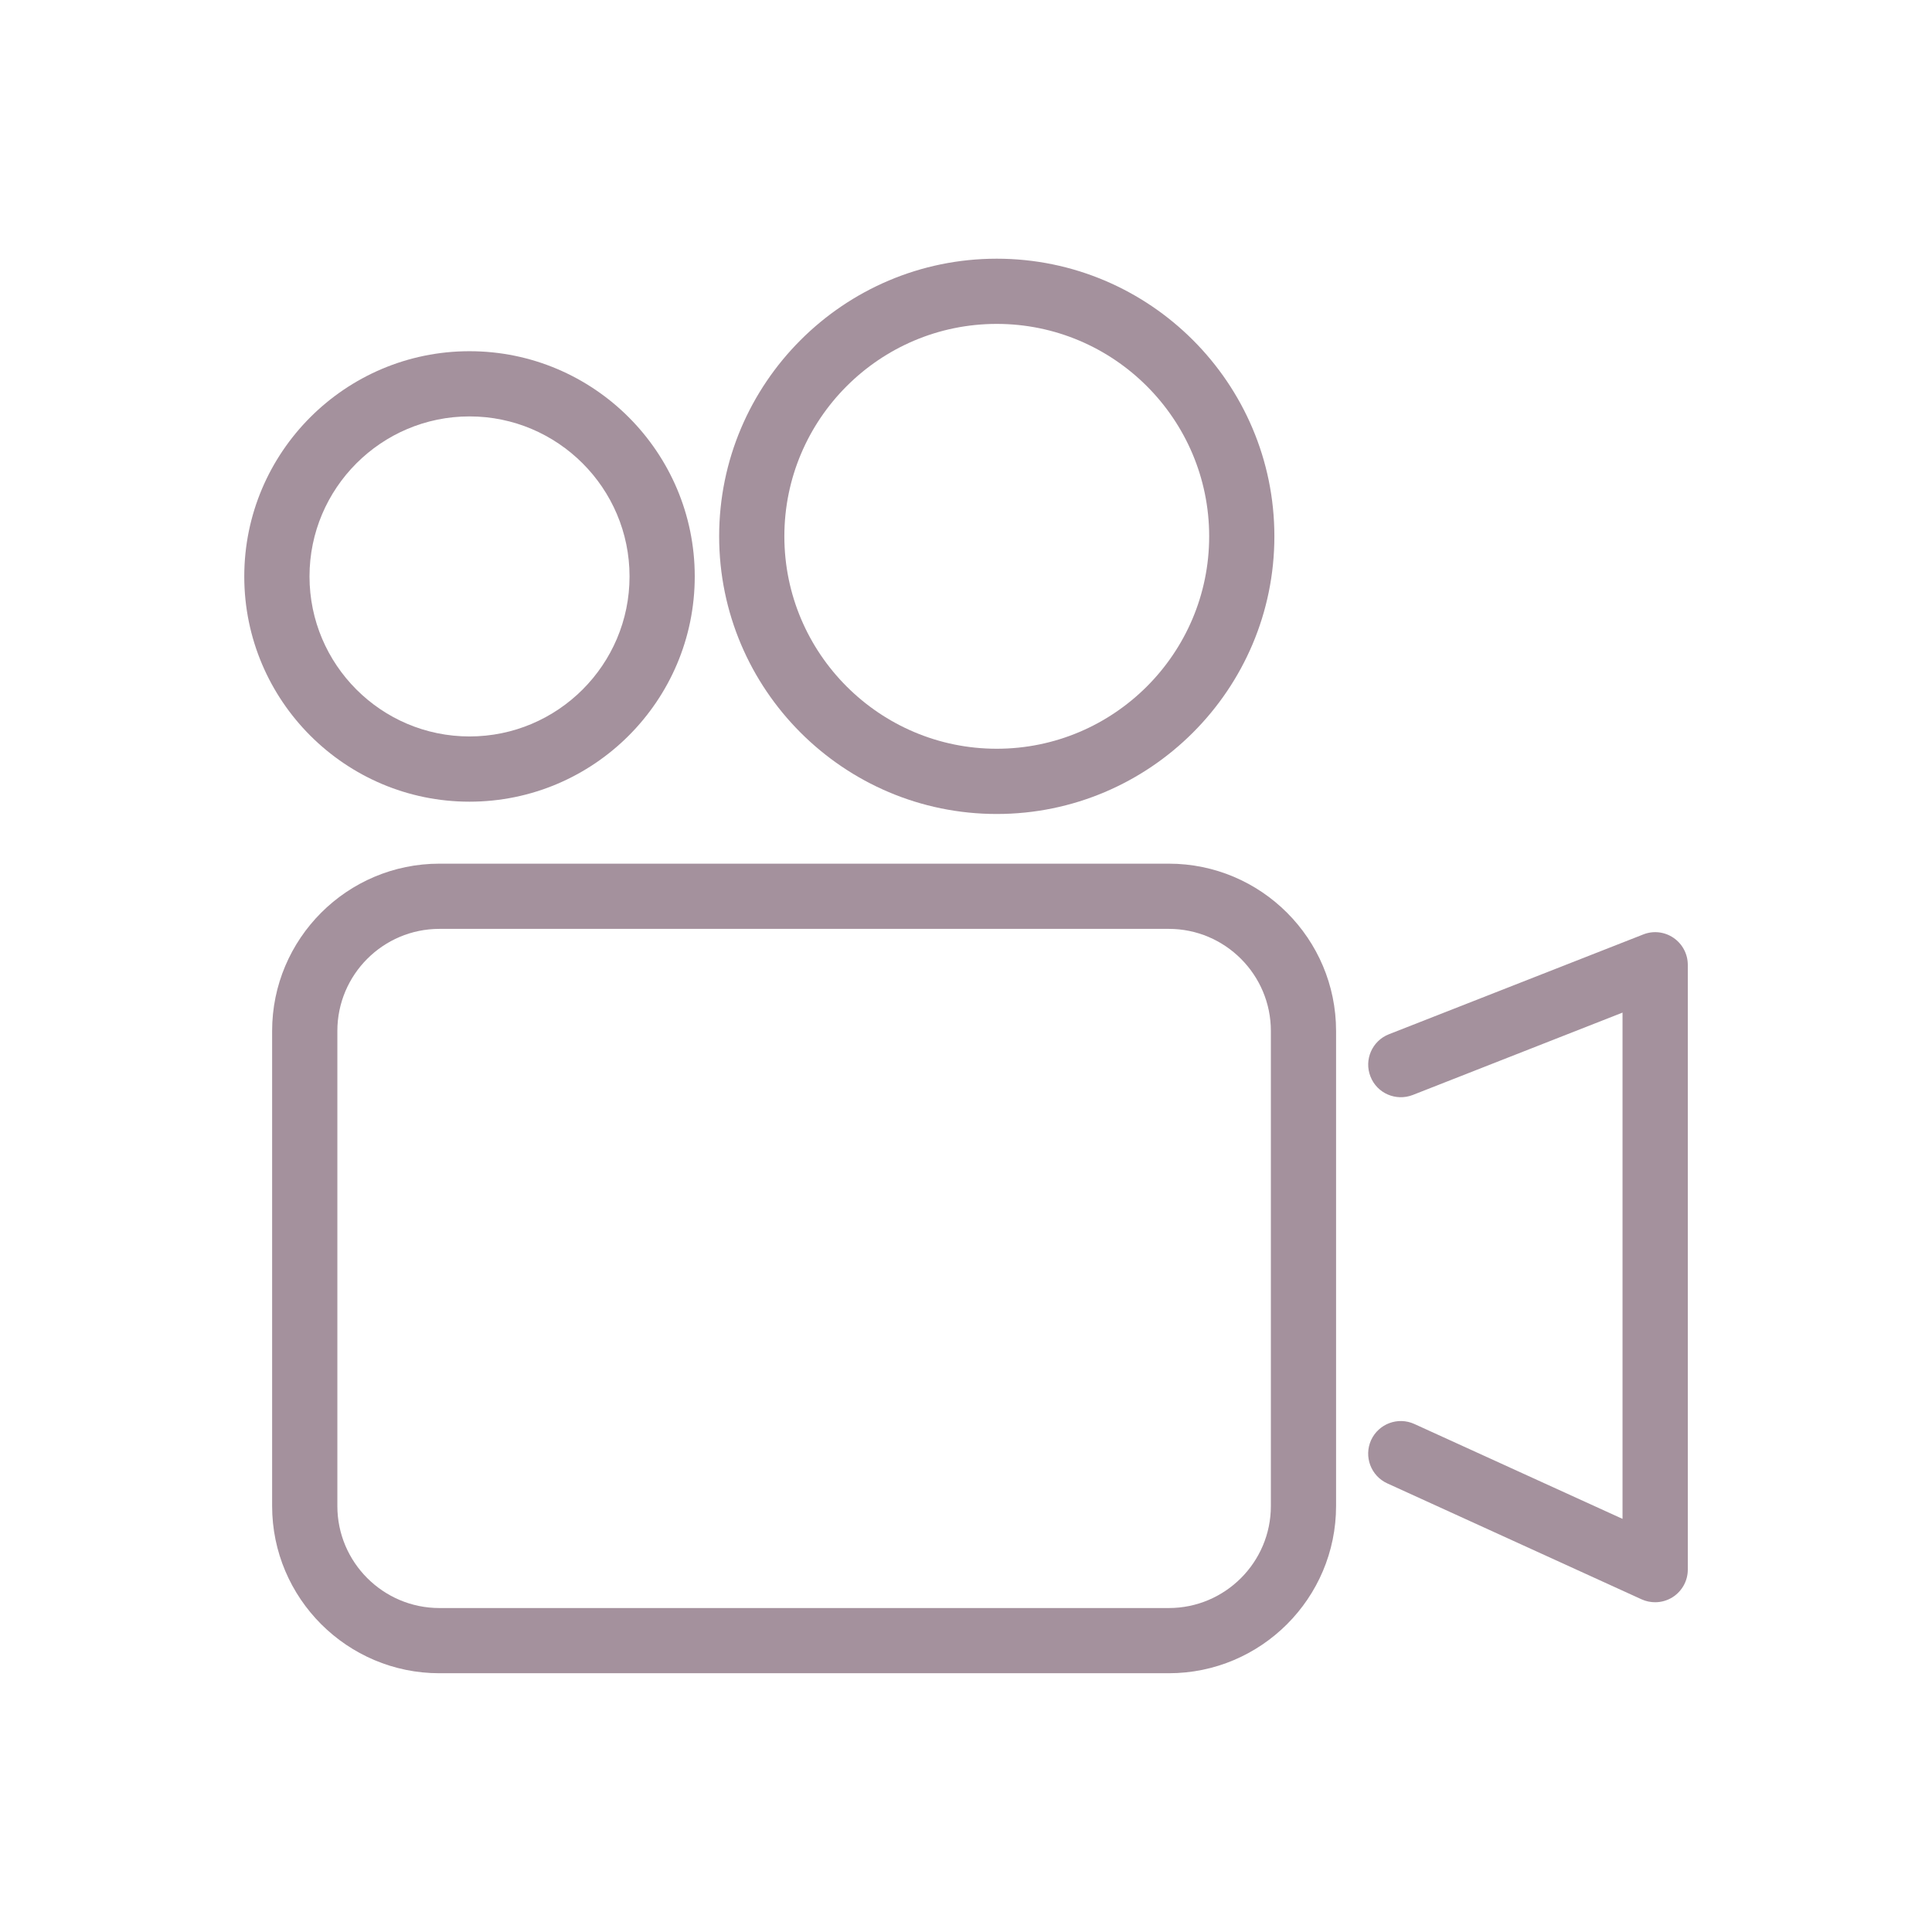
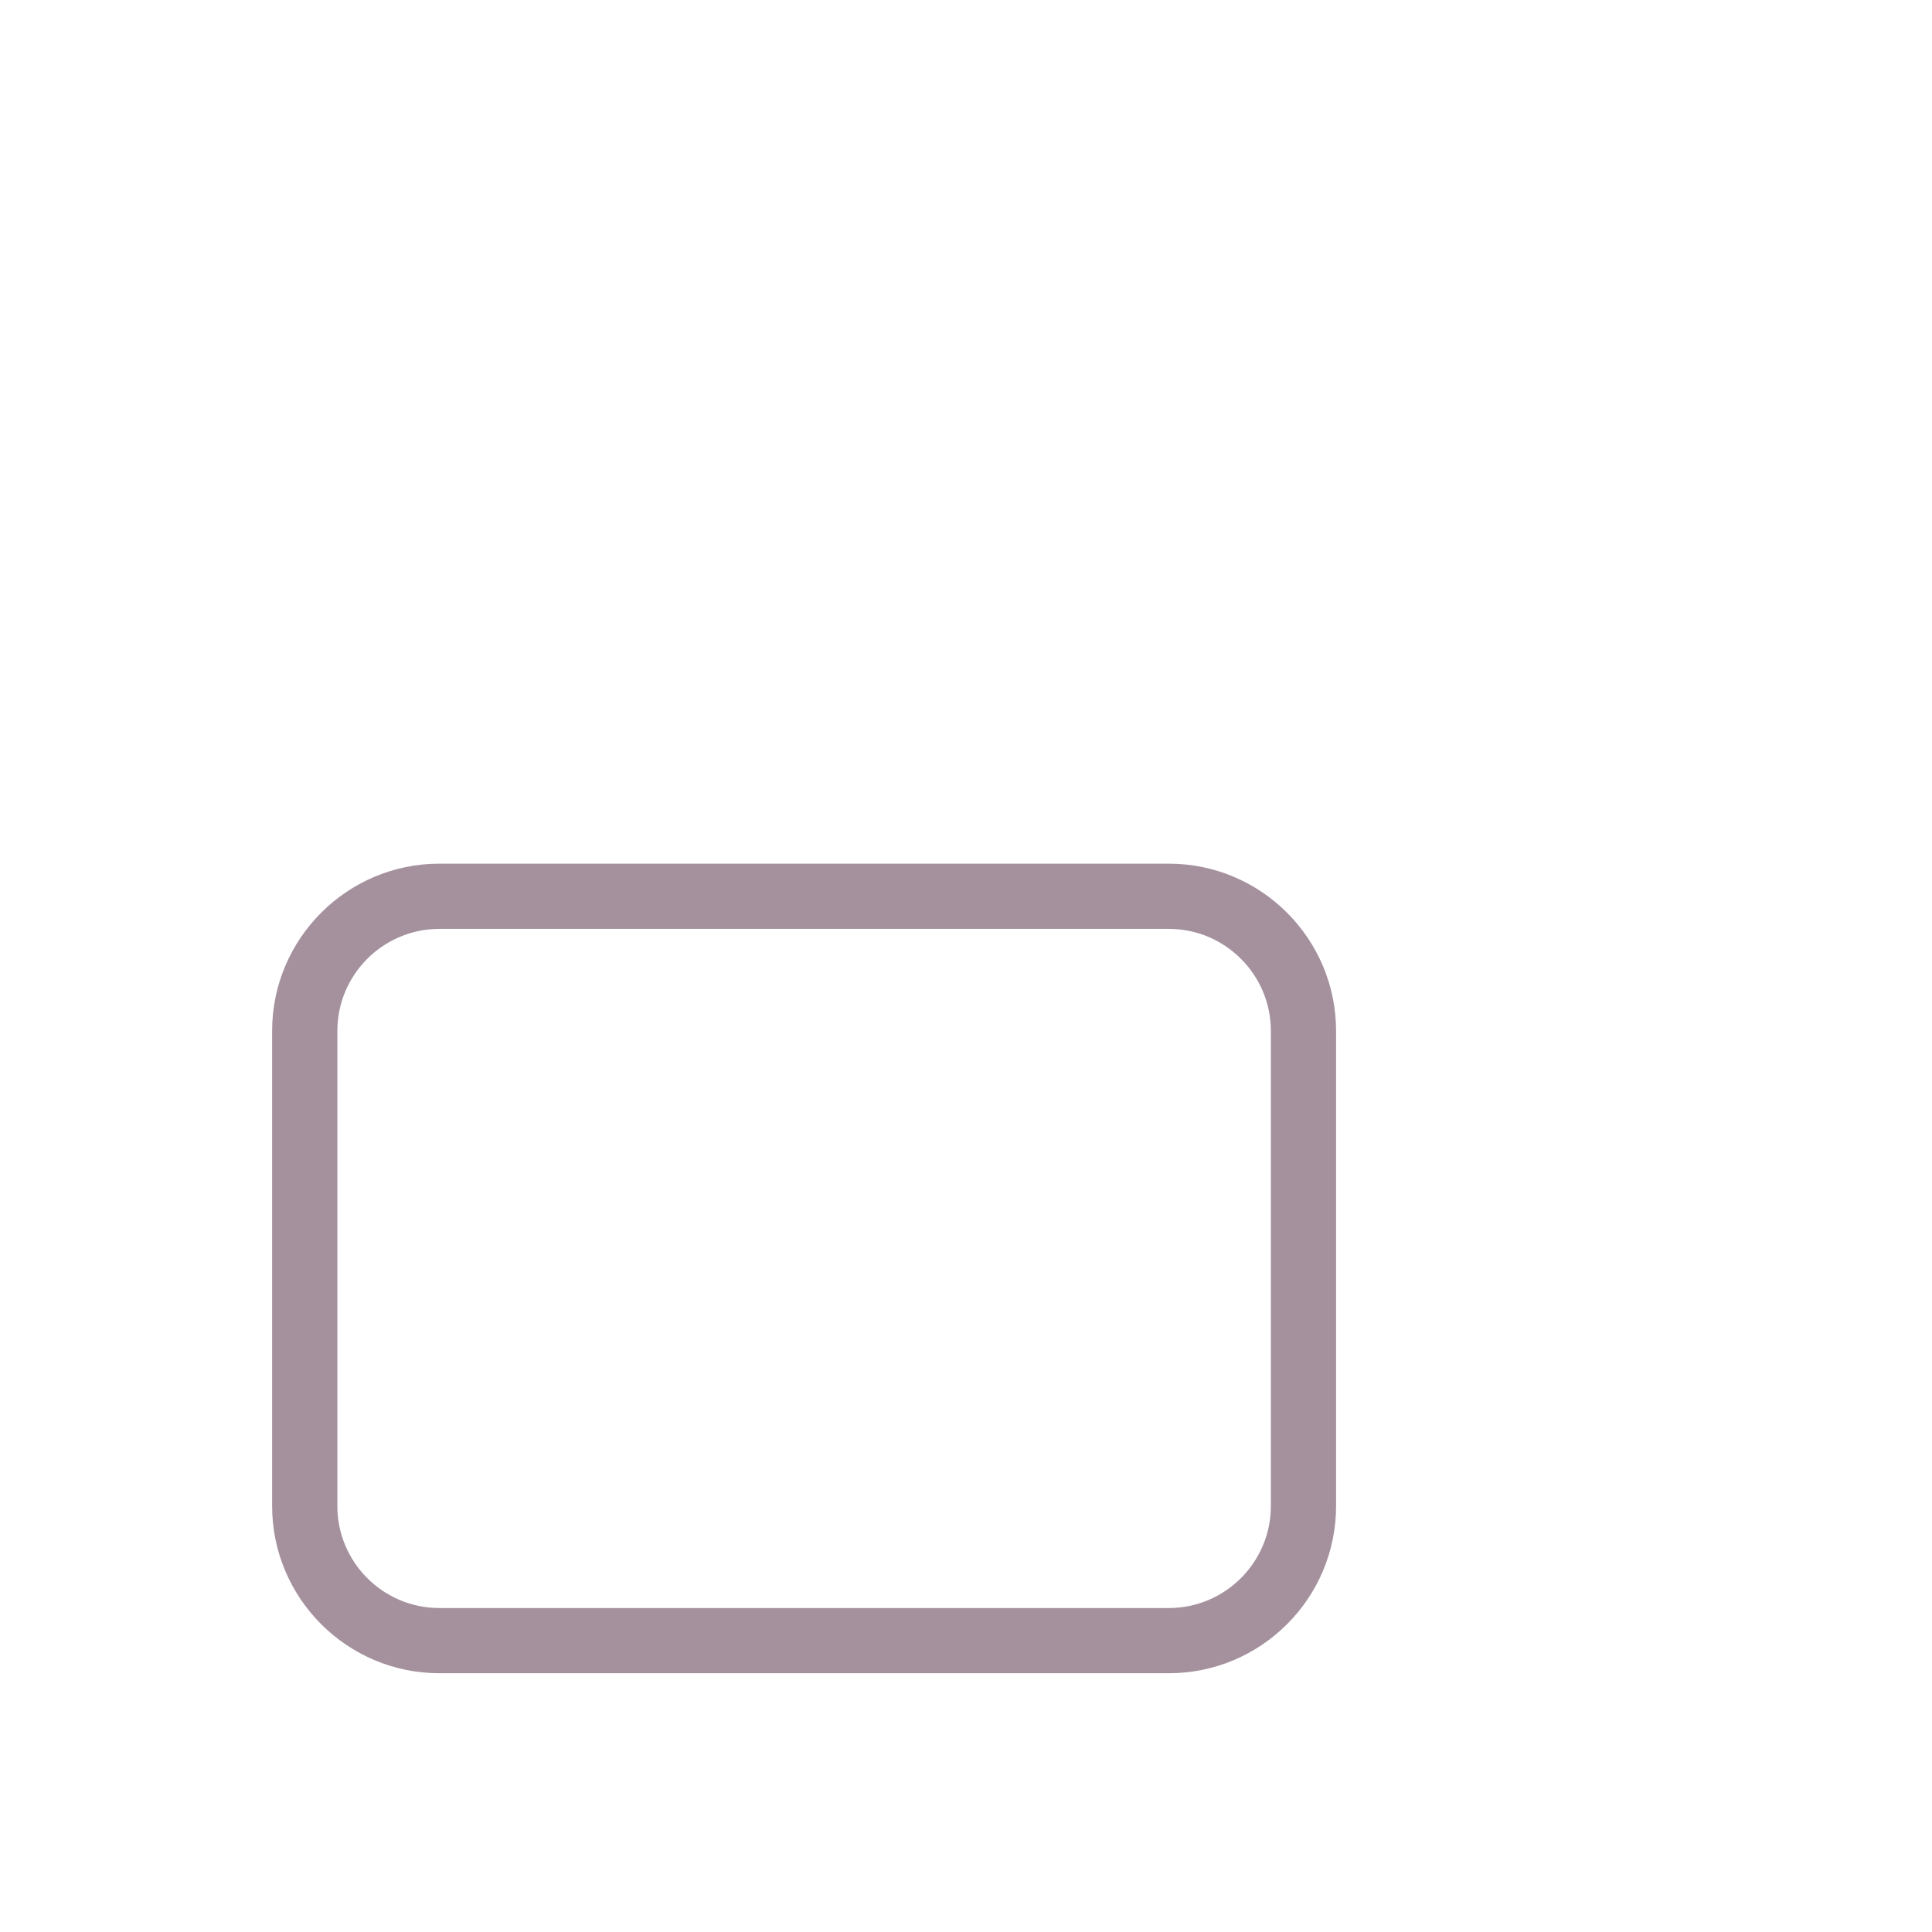
<svg xmlns="http://www.w3.org/2000/svg" version="1.1" baseProfile="basic" id="Capa_1" x="0px" y="0px" width="60px" height="60px" viewBox="370 370 60 60" xml:space="preserve">
  <g>
    <path fill="#A4919D" d="M406.299,396.822h-22.653c-2.864,0-5.195,2.33-5.195,5.195v14.754c0,2.863,2.331,5.193,5.195,5.193h22.653   c2.864,0,5.194-2.33,5.194-5.193v-14.754C411.493,399.152,409.163,396.822,406.299,396.822z M409.468,416.771   c0,1.746-1.422,3.168-3.169,3.168h-22.653c-1.748,0-3.169-1.422-3.169-3.168v-14.754c0-1.748,1.421-3.17,3.169-3.17h22.653   c1.747,0,3.169,1.422,3.169,3.17V416.771z" />
-     <path fill="#A4919D" d="M384.581,394.897c3.858,0,6.995-3.137,6.995-6.995s-3.137-6.995-6.995-6.995   c-3.857,0-6.995,3.137-6.995,6.995S380.724,394.897,384.581,394.897z M384.581,382.932c2.741,0,4.97,2.23,4.97,4.97   s-2.229,4.969-4.97,4.969c-2.74,0-4.969-2.229-4.969-4.969S381.841,382.932,384.581,382.932z" />
-     <path fill="#A4919D" d="M400.954,395.279c4.755,0,8.623-3.868,8.623-8.623c0-4.754-3.868-8.622-8.623-8.622   c-4.753,0-8.62,3.868-8.62,8.622C392.334,391.411,396.201,395.279,400.954,395.279z M400.954,380.059   c3.638,0,6.598,2.96,6.598,6.597c0,3.638-2.96,6.597-6.598,6.597c-3.636,0-6.595-2.959-6.595-6.597   C394.359,383.019,397.318,380.059,400.954,380.059z" />
-     <path fill="#A4919D" d="M421.972,399.125c-0.277-0.189-0.627-0.229-0.939-0.105l-7.9,3.1c-0.521,0.205-0.777,0.793-0.572,1.312   c0.203,0.523,0.791,0.775,1.312,0.574l6.516-2.559v15.723l-6.465-2.947c-0.51-0.232-1.109-0.008-1.344,0.502   c-0.23,0.51-0.006,1.109,0.502,1.342l7.9,3.602c0.135,0.061,0.277,0.09,0.42,0.09c0.191,0,0.383-0.055,0.547-0.16   c0.291-0.188,0.467-0.508,0.467-0.852v-18.785C422.415,399.626,422.249,399.314,421.972,399.125z" />
  </g>
</svg>